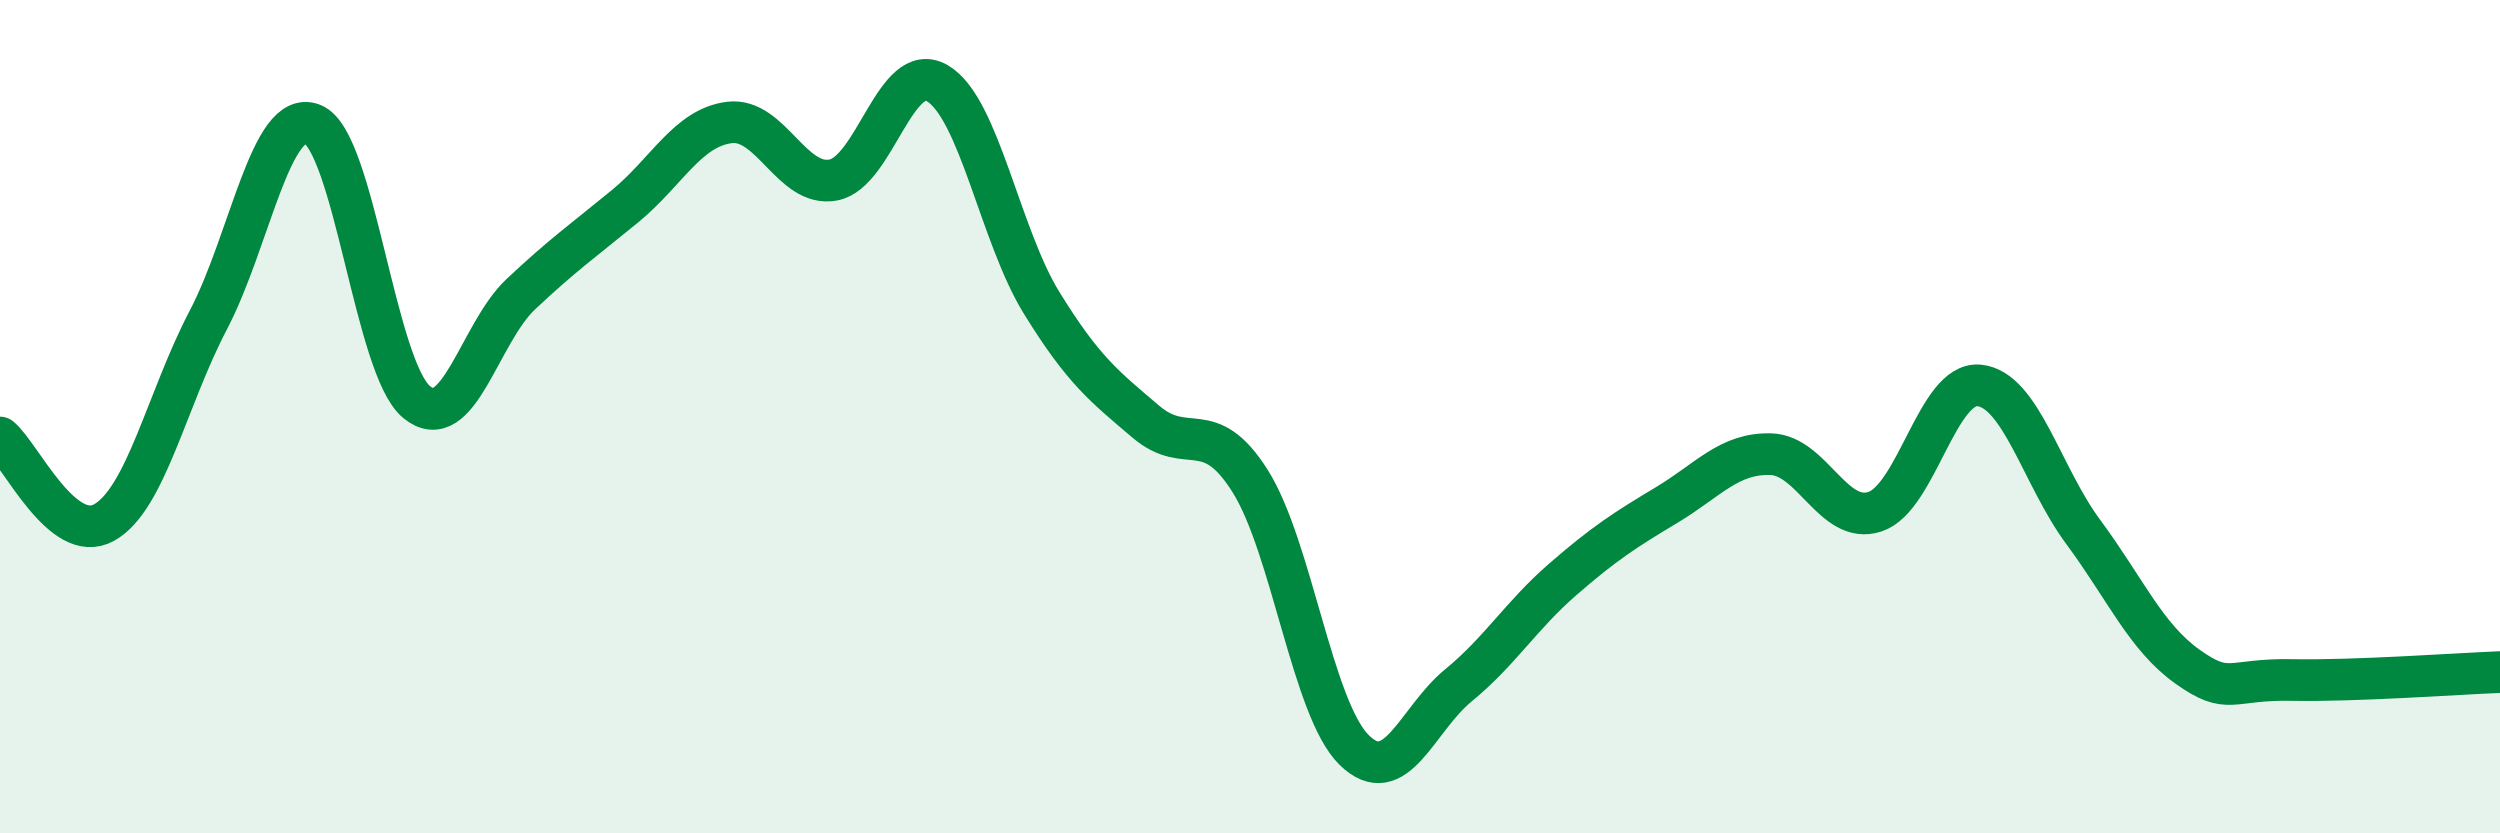
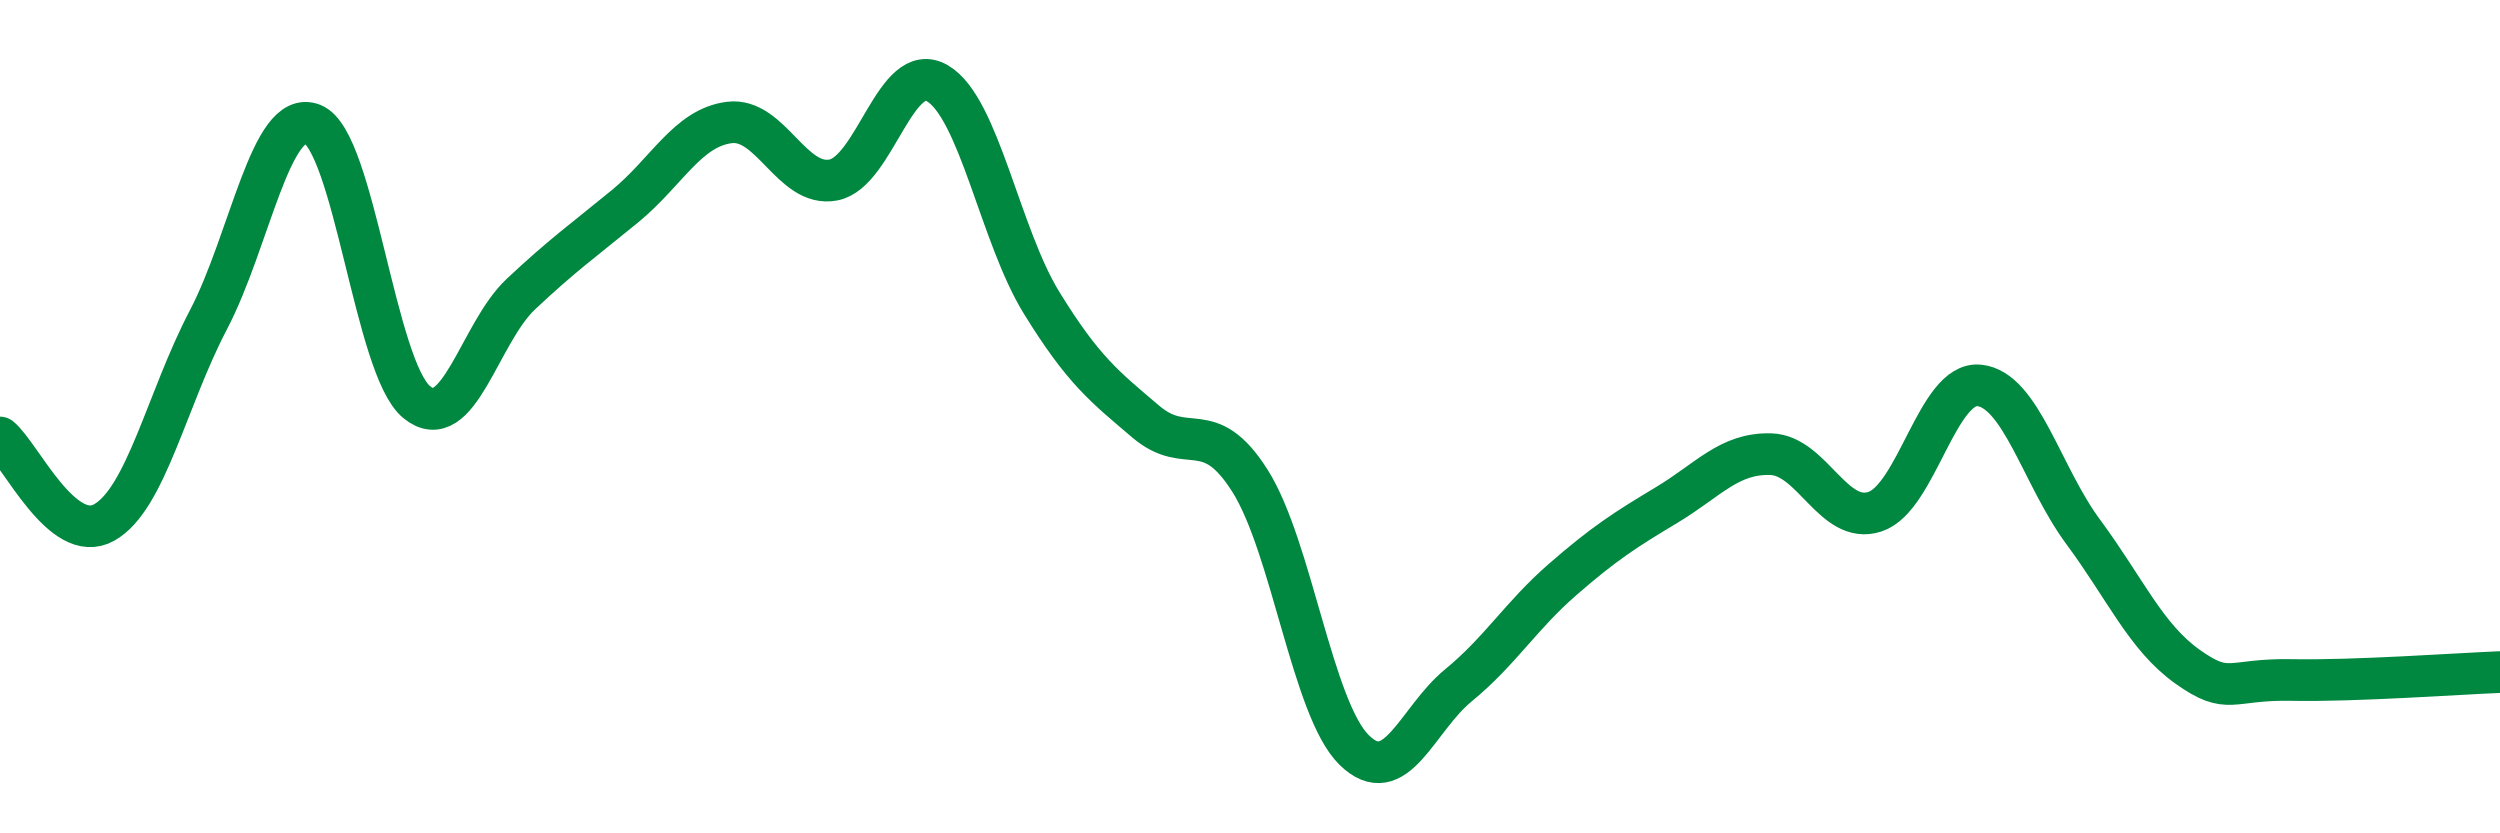
<svg xmlns="http://www.w3.org/2000/svg" width="60" height="20" viewBox="0 0 60 20">
-   <path d="M 0,10.5 C 0.5,10.91 1.5,13.1 2.5,12.54 C 3.5,11.98 4,9.59 5,7.68 C 6,5.77 6.5,2.59 7.5,2.98 C 8.5,3.37 9,8.83 10,9.65 C 11,10.47 11.5,8 12.5,7.06 C 13.5,6.12 14,5.77 15,4.95 C 16,4.13 16.5,3.07 17.5,2.94 C 18.5,2.81 19,4.51 20,4.32 C 21,4.13 21.5,1.41 22.5,2 C 23.5,2.59 24,5.65 25,7.27 C 26,8.89 26.5,9.27 27.5,10.12 C 28.5,10.97 29,9.96 30,11.54 C 31,13.12 31.5,17.02 32.5,18 C 33.5,18.98 34,17.27 35,16.45 C 36,15.63 36.5,14.78 37.5,13.91 C 38.5,13.04 39,12.72 40,12.12 C 41,11.52 41.5,10.87 42.5,10.9 C 43.5,10.93 44,12.61 45,12.28 C 46,11.95 46.5,9.15 47.5,9.25 C 48.5,9.35 49,11.42 50,12.77 C 51,14.12 51.5,15.29 52.5,16 C 53.5,16.71 53.5,16.29 55,16.32 C 56.5,16.35 59,16.17 60,16.13L60 20L0 20Z" fill="#008740" opacity="0.1" stroke-linecap="round" stroke-linejoin="round" />
  <path d="M 0,10.5 C 0.5,10.91 1.5,13.1 2.5,12.54 C 3.5,11.98 4,9.59 5,7.68 C 6,5.77 6.5,2.59 7.5,2.98 C 8.5,3.37 9,8.83 10,9.65 C 11,10.47 11.5,8 12.5,7.06 C 13.5,6.12 14,5.77 15,4.95 C 16,4.13 16.5,3.07 17.5,2.94 C 18.5,2.81 19,4.51 20,4.32 C 21,4.13 21.5,1.41 22.5,2 C 23.5,2.59 24,5.65 25,7.27 C 26,8.89 26.5,9.27 27.5,10.12 C 28.5,10.97 29,9.96 30,11.54 C 31,13.12 31.5,17.02 32.5,18 C 33.5,18.98 34,17.27 35,16.45 C 36,15.63 36.5,14.78 37.5,13.91 C 38.5,13.04 39,12.72 40,12.12 C 41,11.52 41.5,10.87 42.5,10.9 C 43.5,10.93 44,12.61 45,12.28 C 46,11.95 46.5,9.15 47.5,9.25 C 48.5,9.35 49,11.42 50,12.77 C 51,14.12 51.5,15.29 52.5,16 C 53.5,16.71 53.5,16.29 55,16.32 C 56.5,16.35 59,16.17 60,16.13" stroke="#008740" stroke-width="1" fill="none" stroke-linecap="round" stroke-linejoin="round" />
</svg>